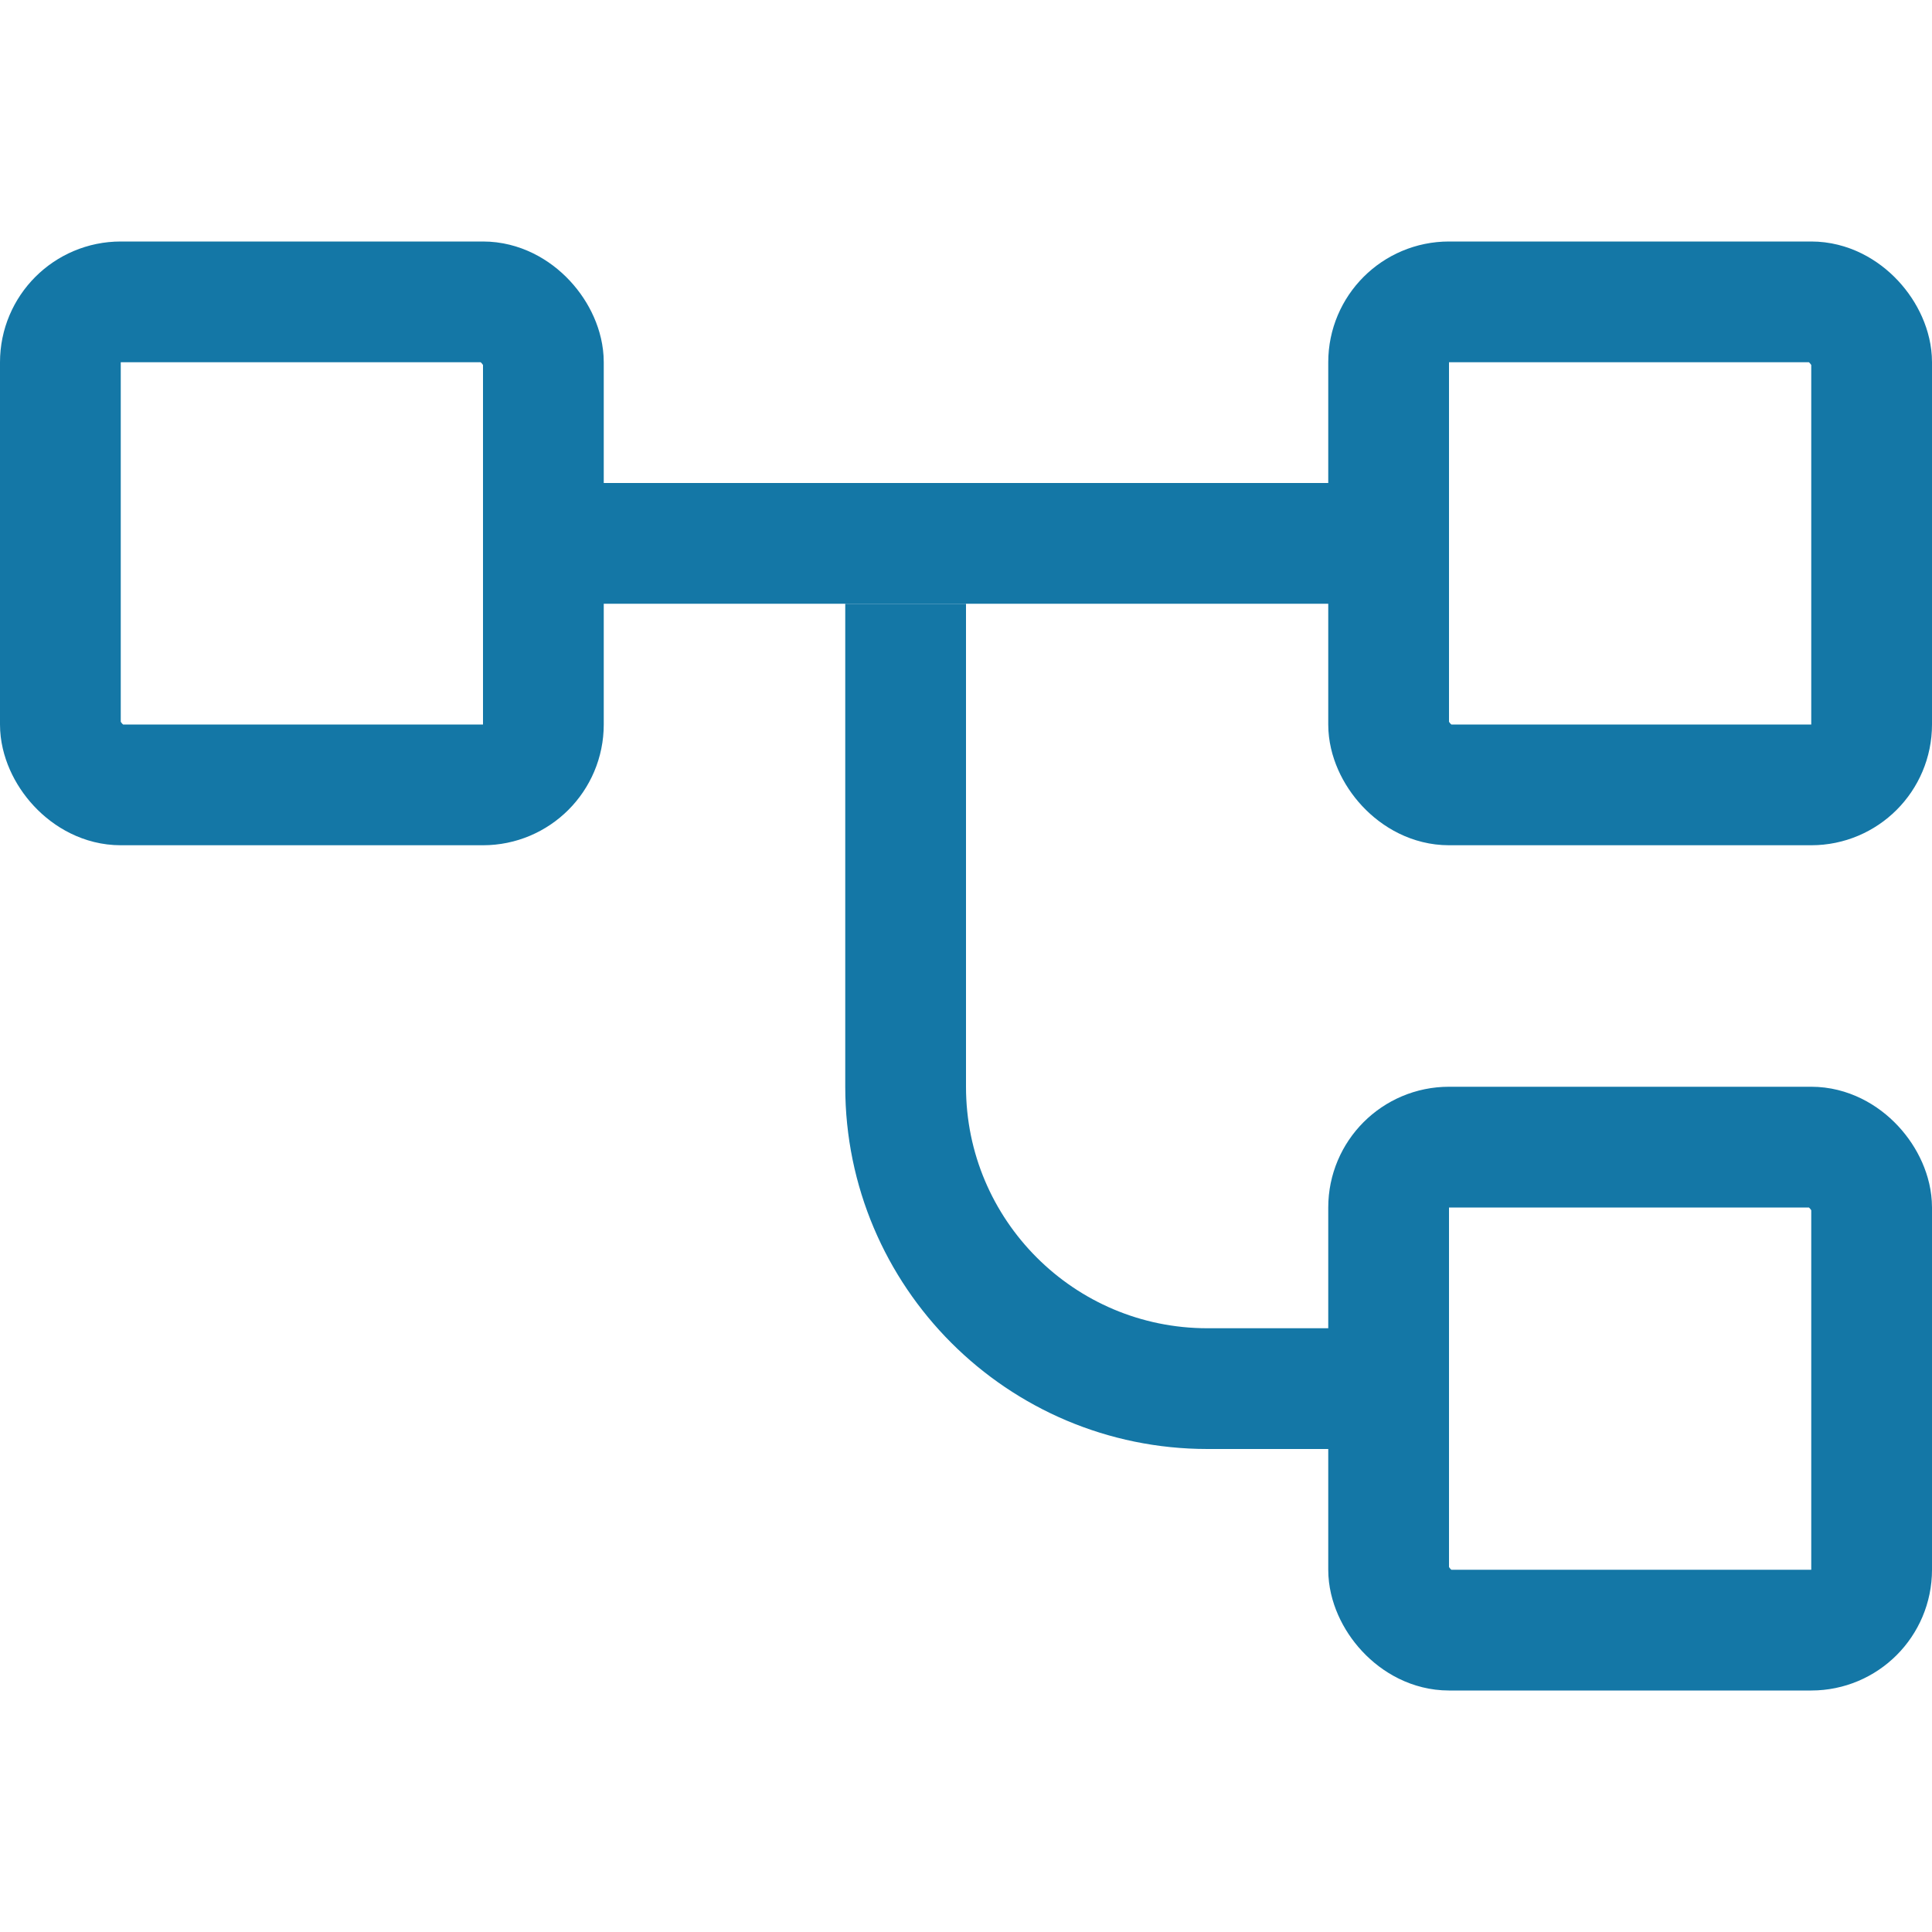
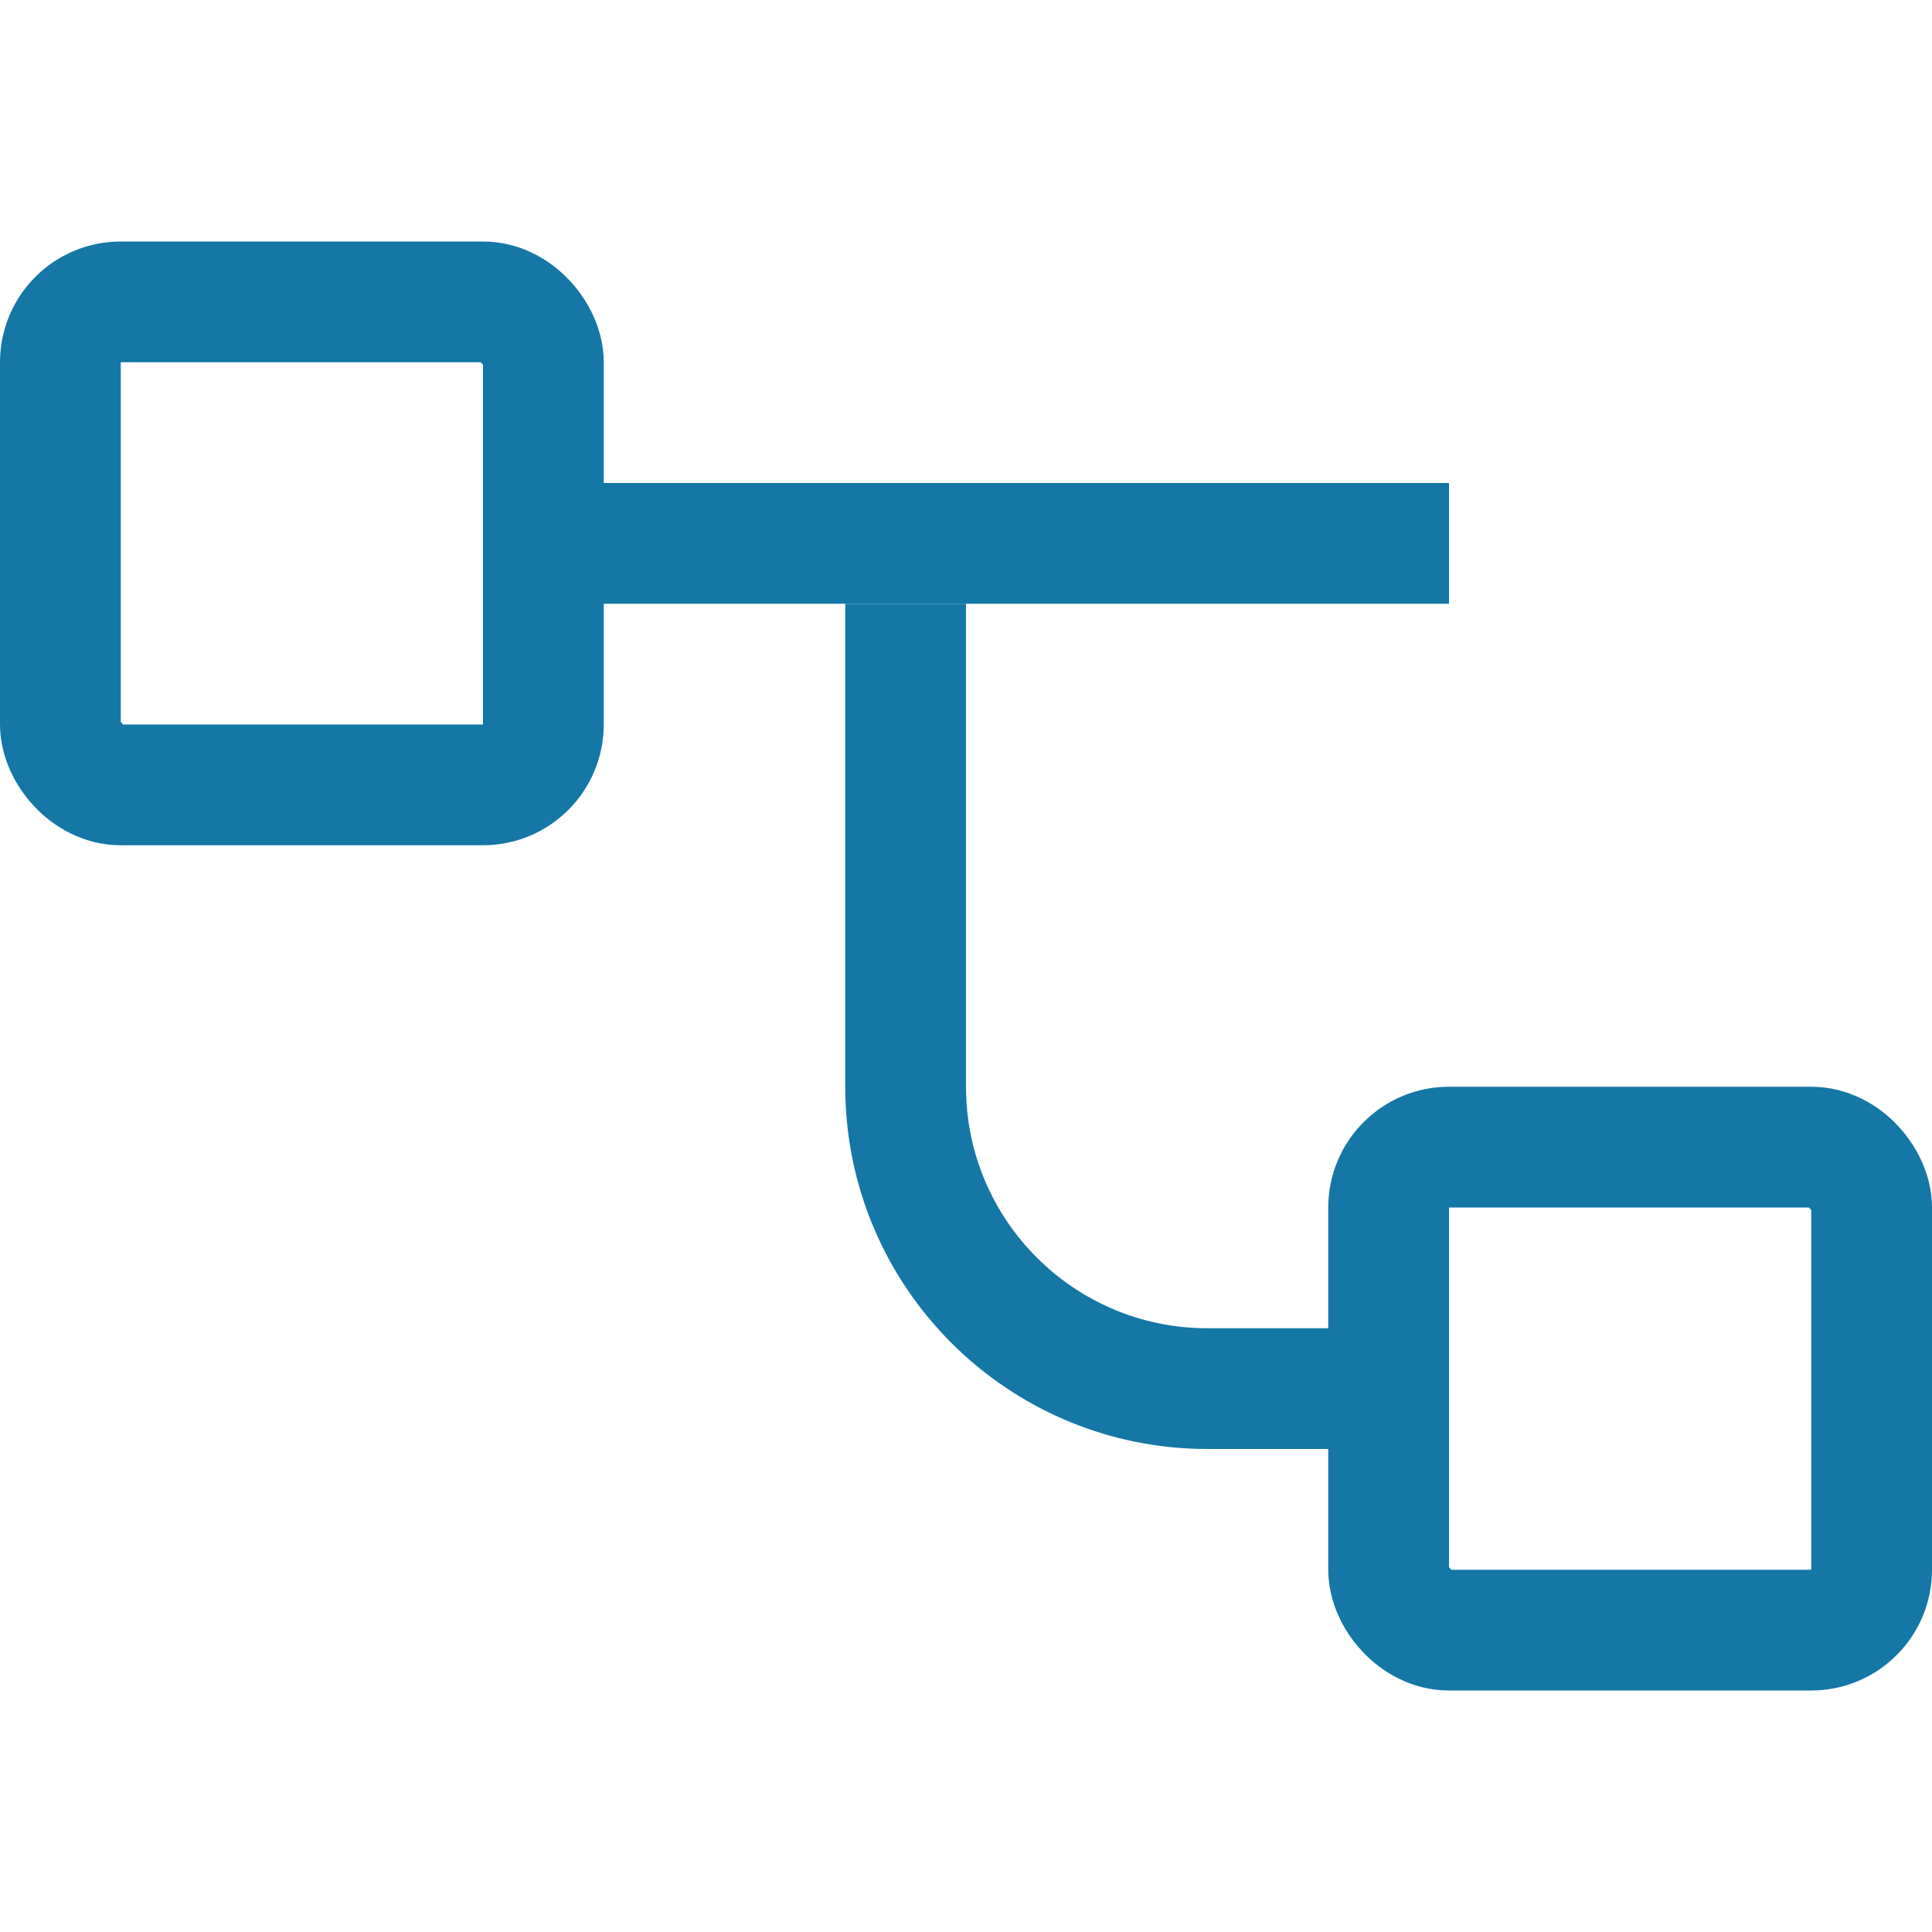
<svg xmlns="http://www.w3.org/2000/svg" width="32" height="32" viewBox="0 0 32 32" fill="none">
  <rect x="1" y="5" width="8" height="8" rx="1" stroke="#1477A6" stroke-width="2" />
-   <rect x="23" y="5" width="8" height="8" rx="1" stroke="#1477A6" stroke-width="2" />
  <rect x="23" y="19" width="8" height="8" rx="1" stroke="#1477A6" stroke-width="2" />
  <line x1="9" y1="9" x2="24" y2="9" stroke="#1477A6" stroke-width="2" />
  <path d="M15 10V18C15 20.761 17.239 23 20 23H24" stroke="#1477A6" stroke-width="2" />
</svg>